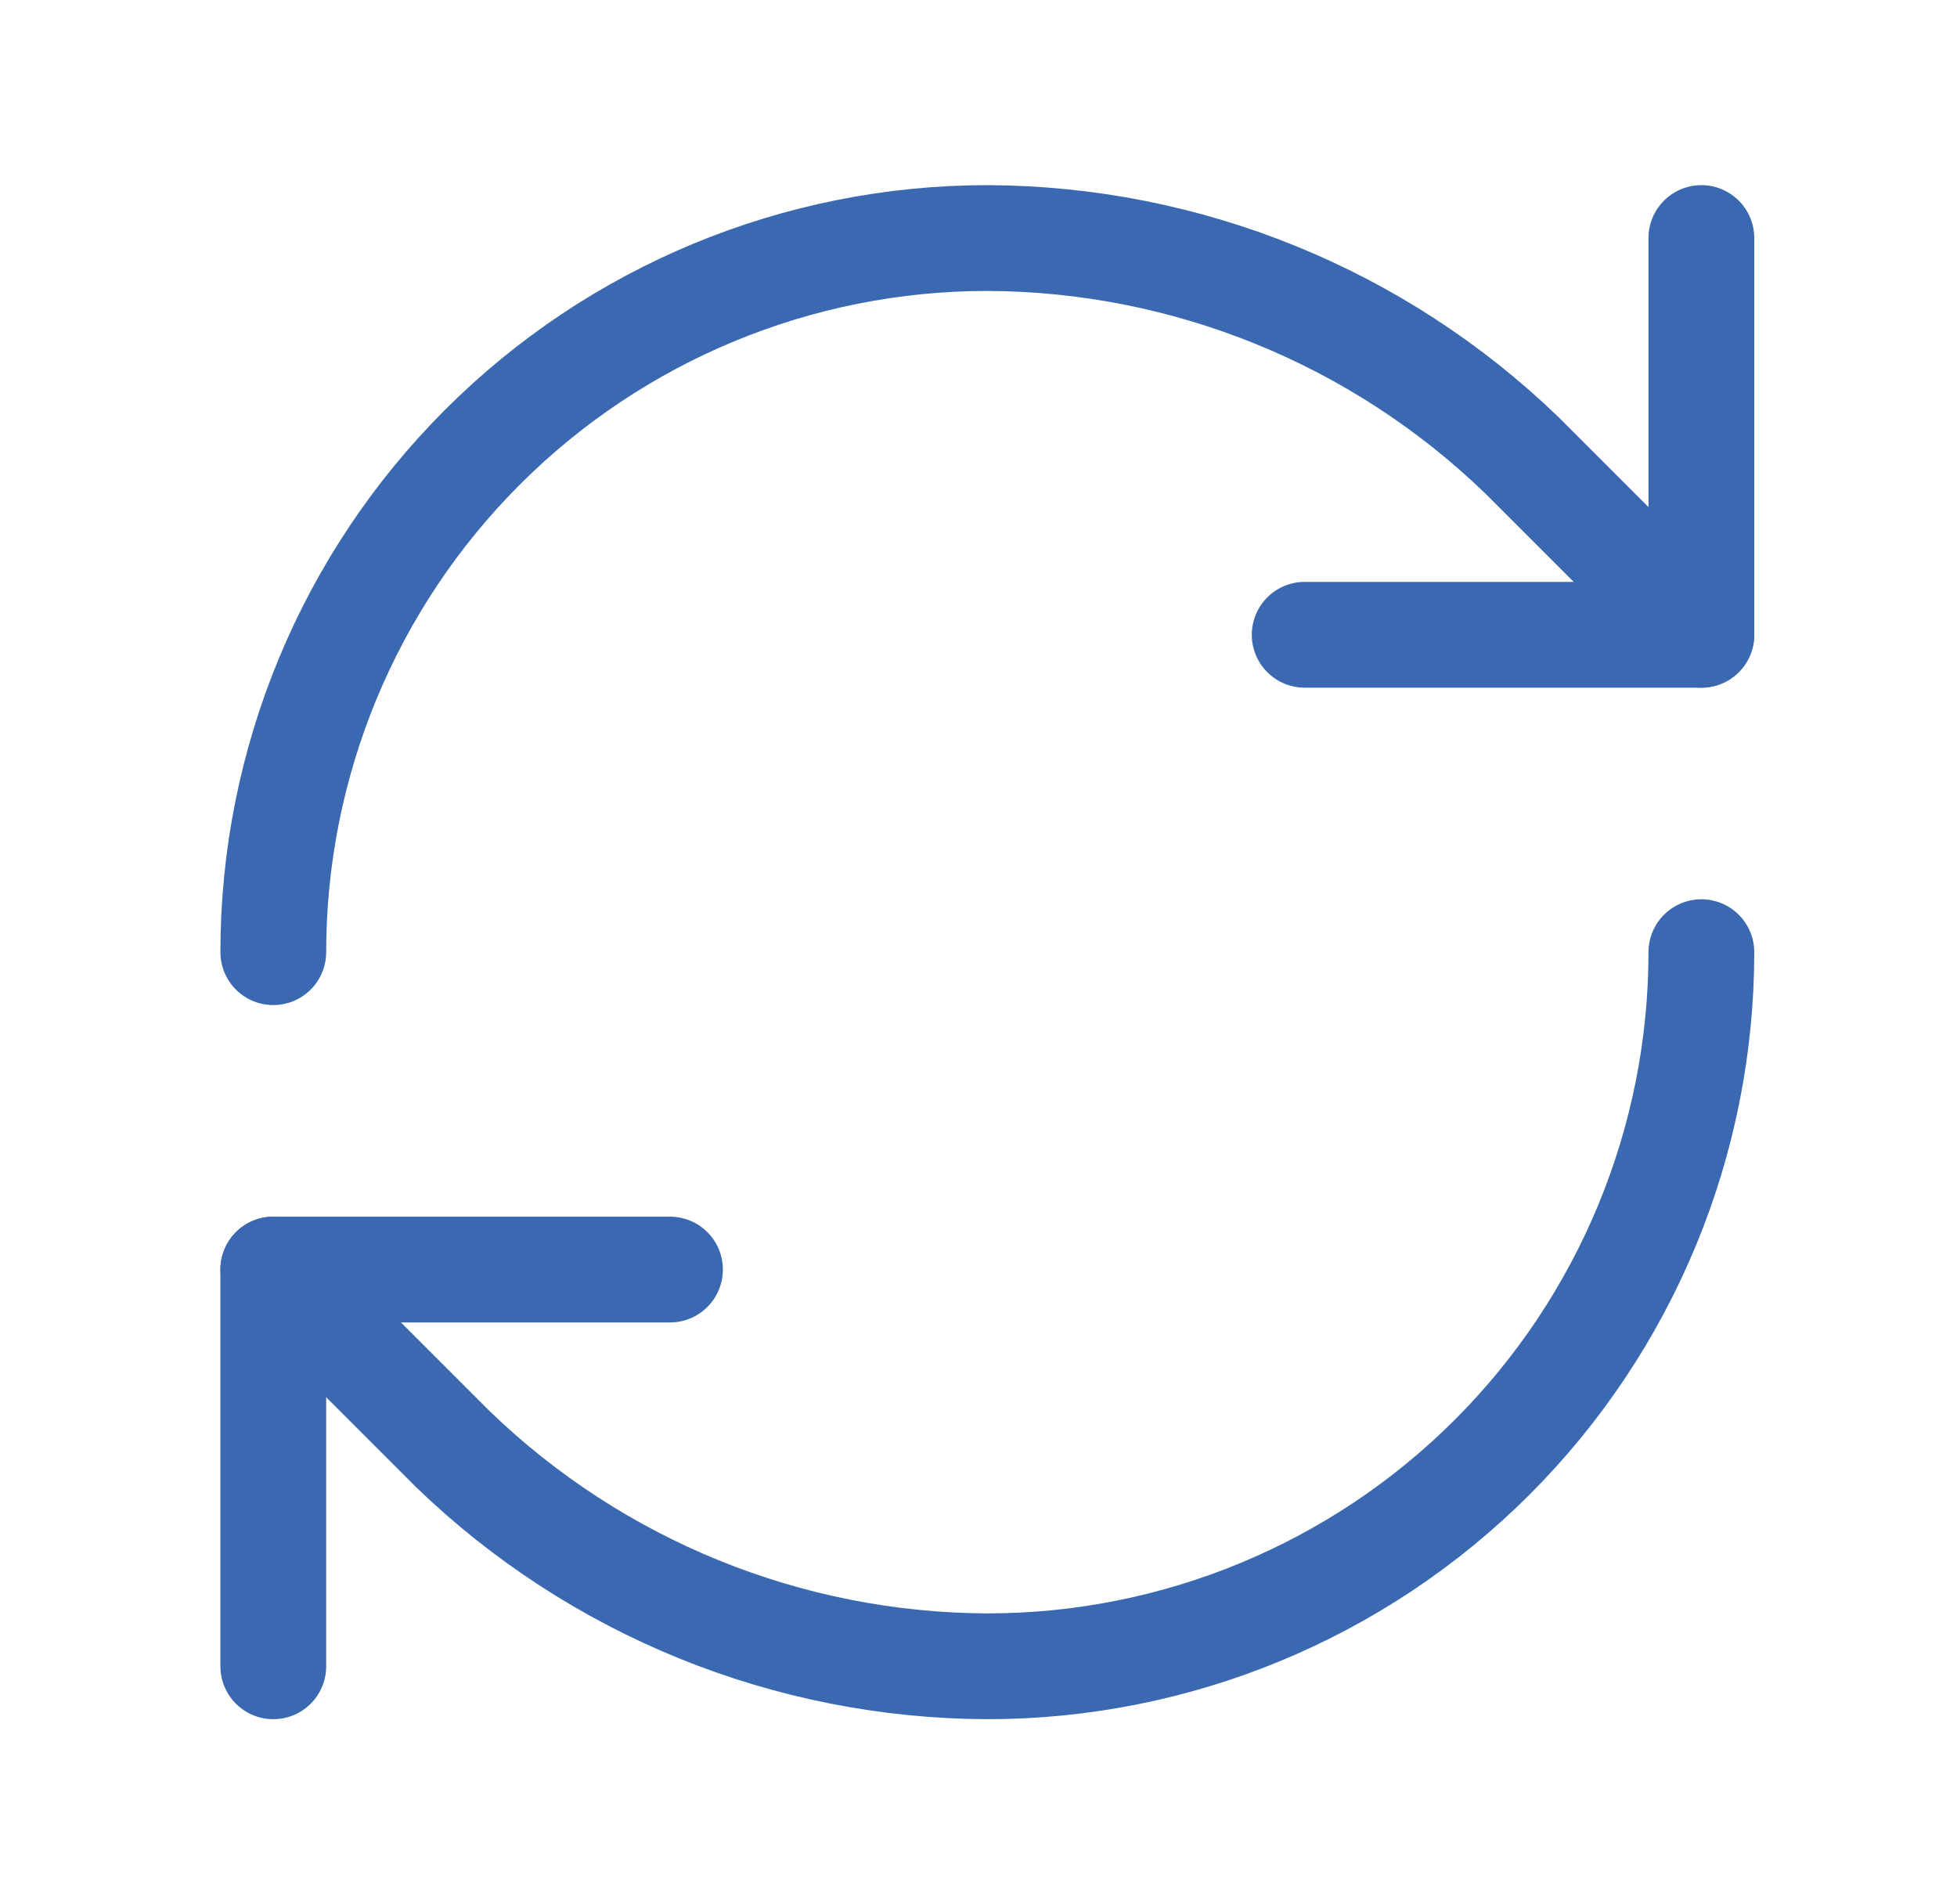
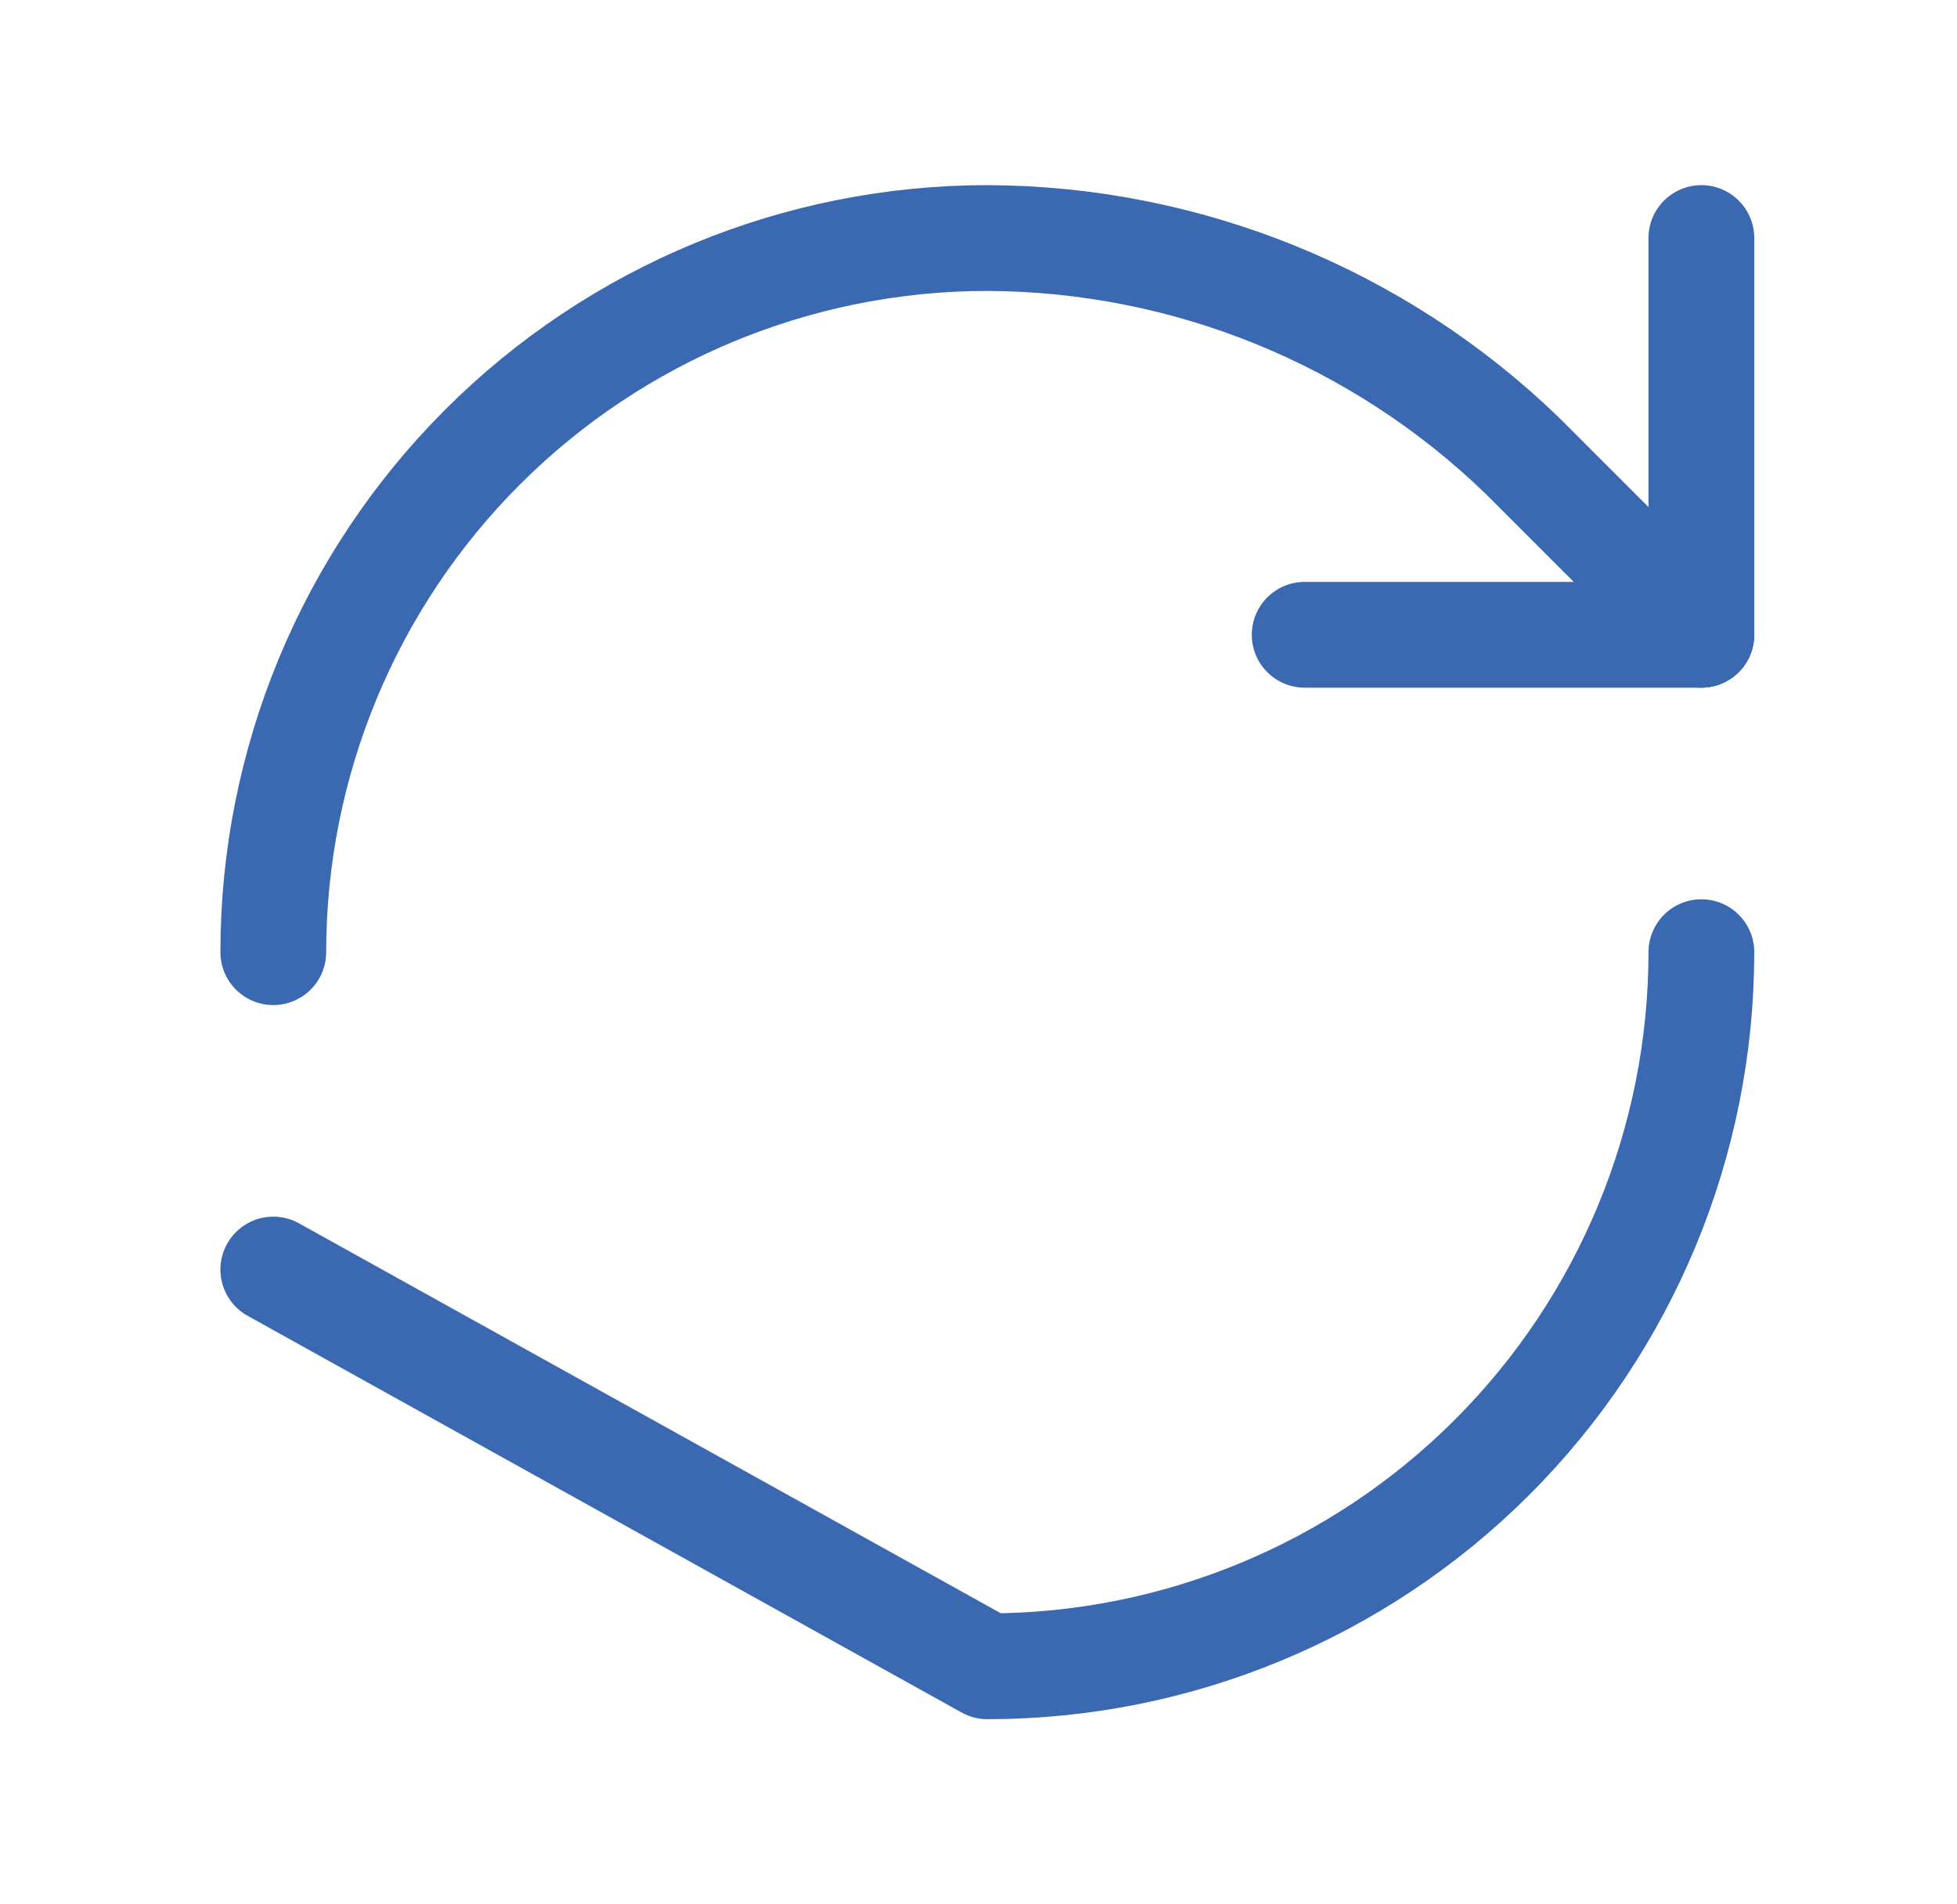
<svg xmlns="http://www.w3.org/2000/svg" width="37" height="36" viewBox="0 0 37 36" fill="none">
  <path d="M5.167 18C5.167 14.42 6.589 10.986 9.121 8.454C11.652 5.922 15.086 4.5 18.667 4.5C22.441 4.514 26.063 5.987 28.777 8.61L32.167 12" stroke="#3A69B1" stroke-width="2" stroke-linecap="round" stroke-linejoin="round" />
  <path d="M32.167 4.5V12H24.667" stroke="#3A69B1" stroke-width="2" stroke-linecap="round" stroke-linejoin="round" />
-   <path d="M32.167 18C32.167 21.58 30.744 25.014 28.213 27.546C25.681 30.078 22.247 31.5 18.667 31.5C14.893 31.486 11.27 30.013 8.557 27.39L5.167 24" stroke="#3A69B1" stroke-width="2" stroke-linecap="round" stroke-linejoin="round" />
-   <path d="M12.667 24H5.167V31.5" stroke="#3A69B1" stroke-width="2" stroke-linecap="round" stroke-linejoin="round" />
+   <path d="M32.167 18C32.167 21.58 30.744 25.014 28.213 27.546C25.681 30.078 22.247 31.5 18.667 31.5L5.167 24" stroke="#3A69B1" stroke-width="2" stroke-linecap="round" stroke-linejoin="round" />
</svg>